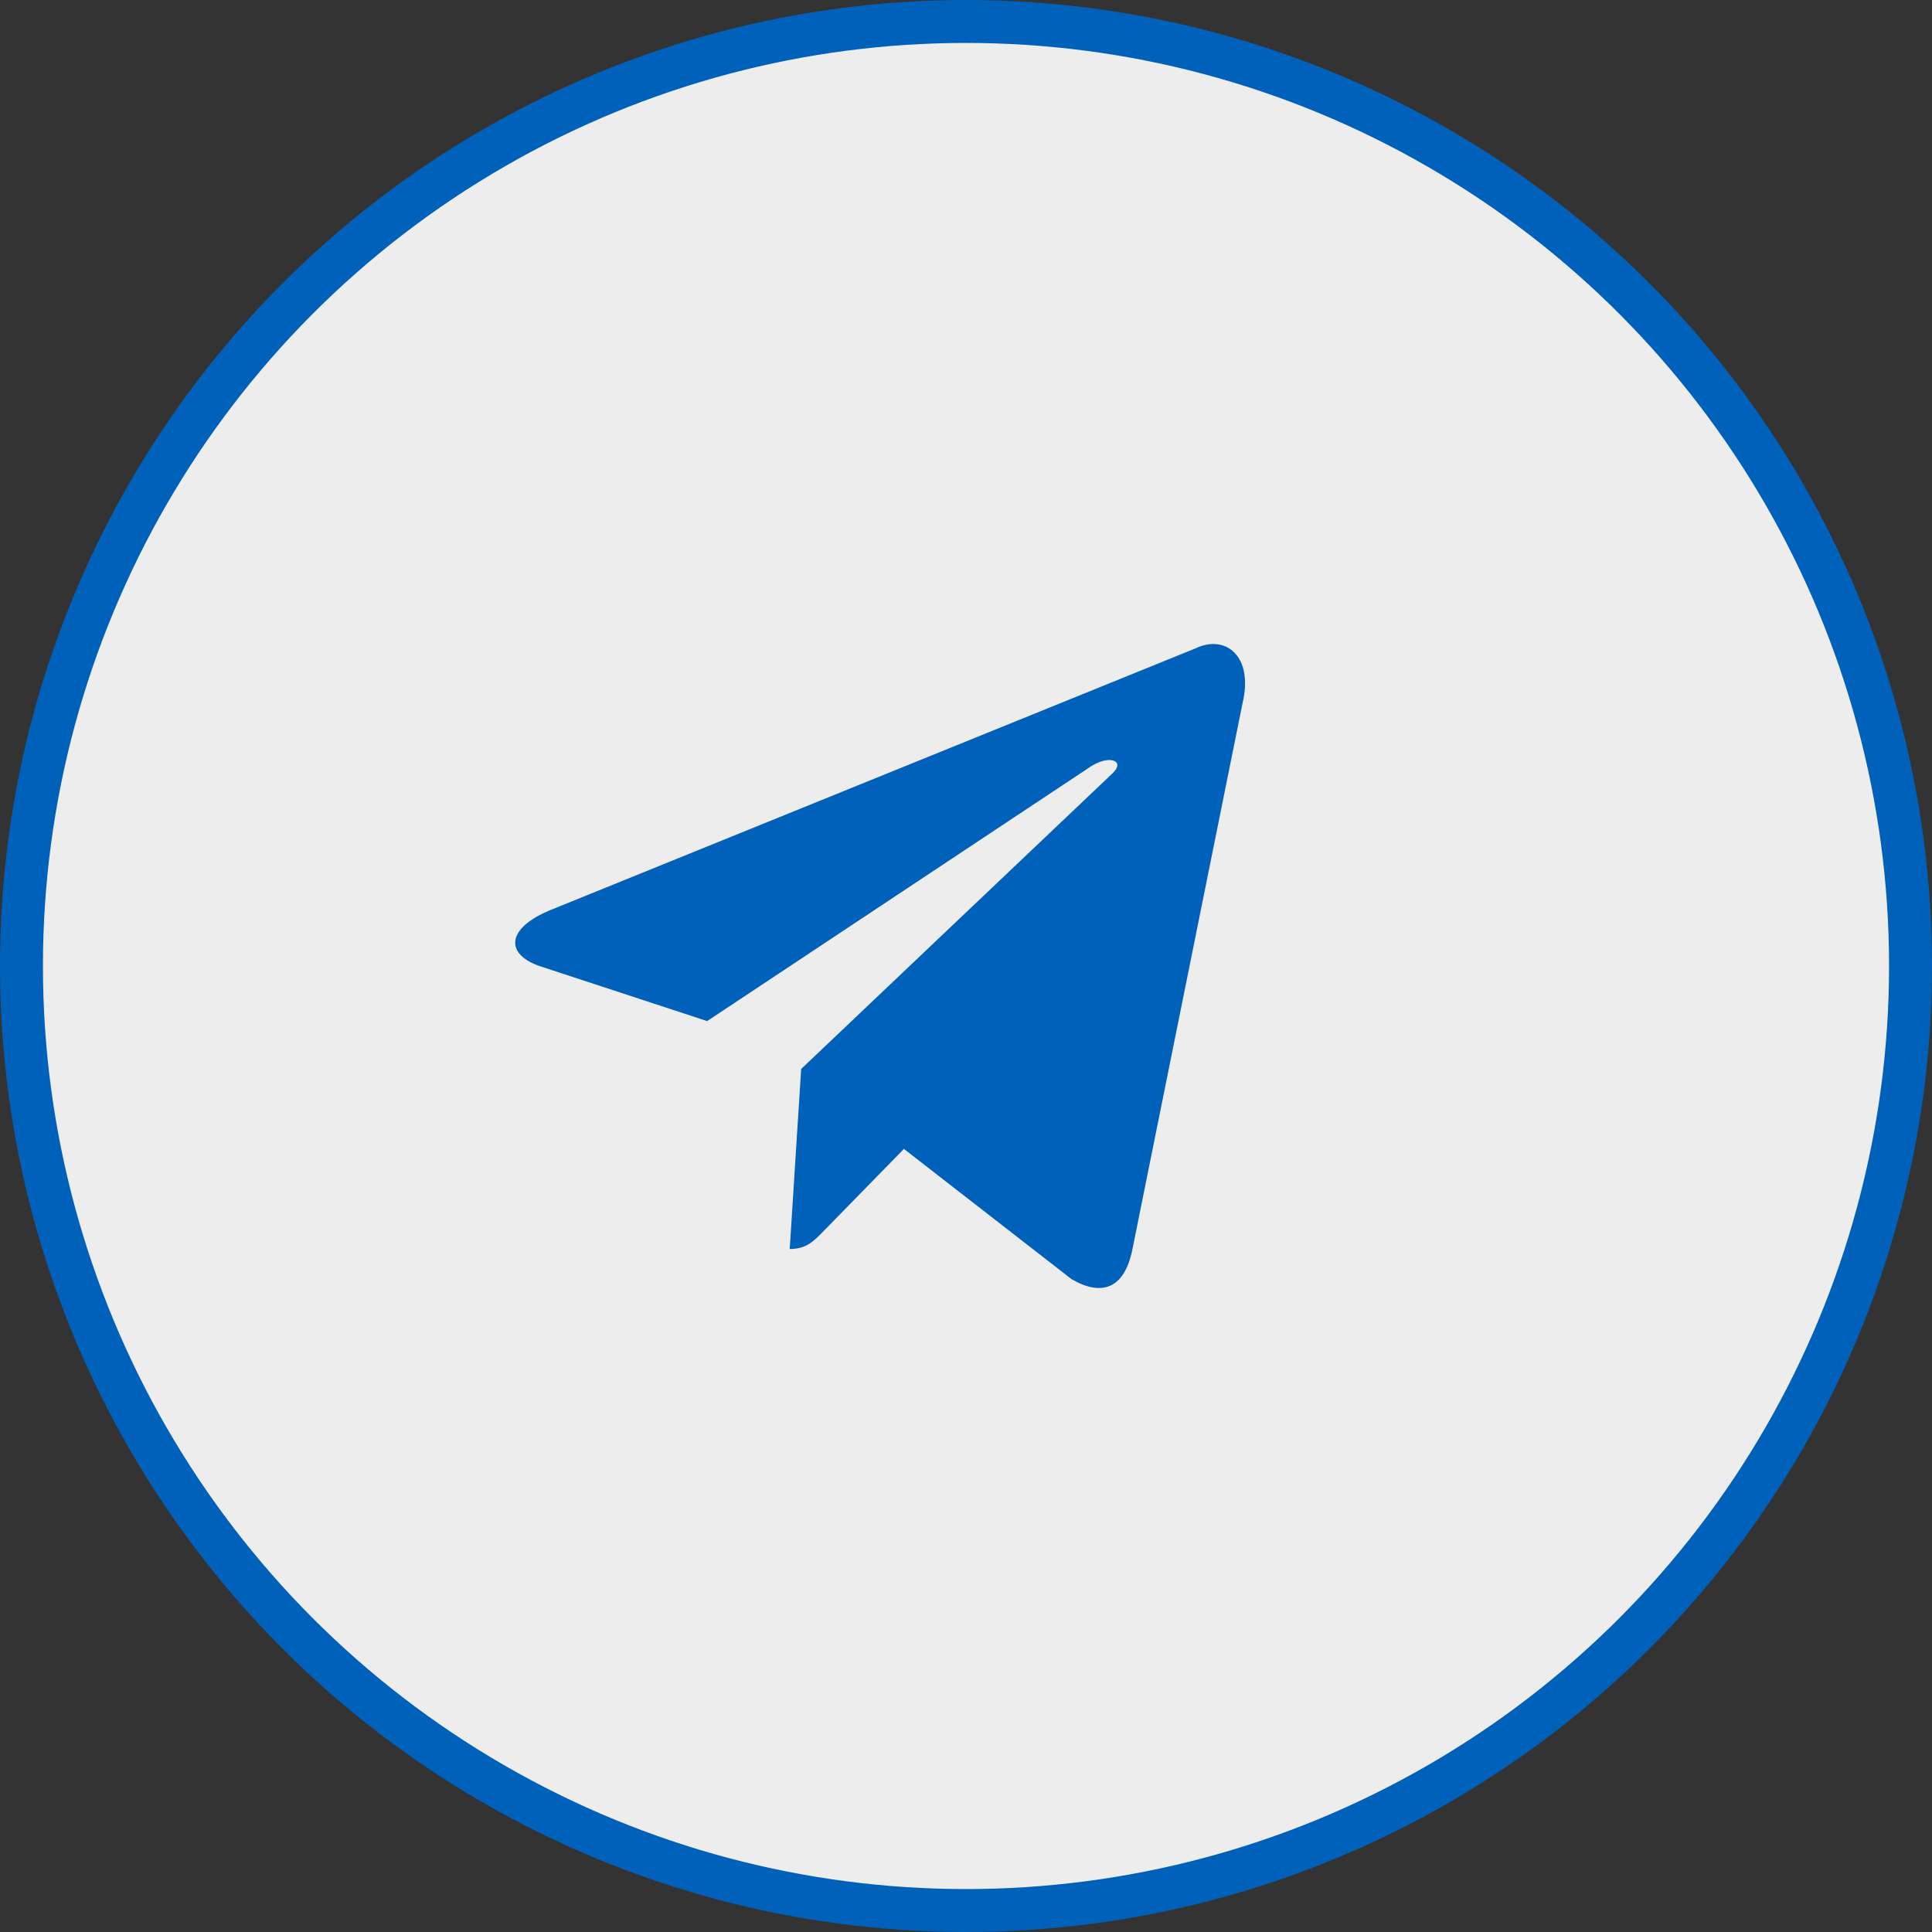
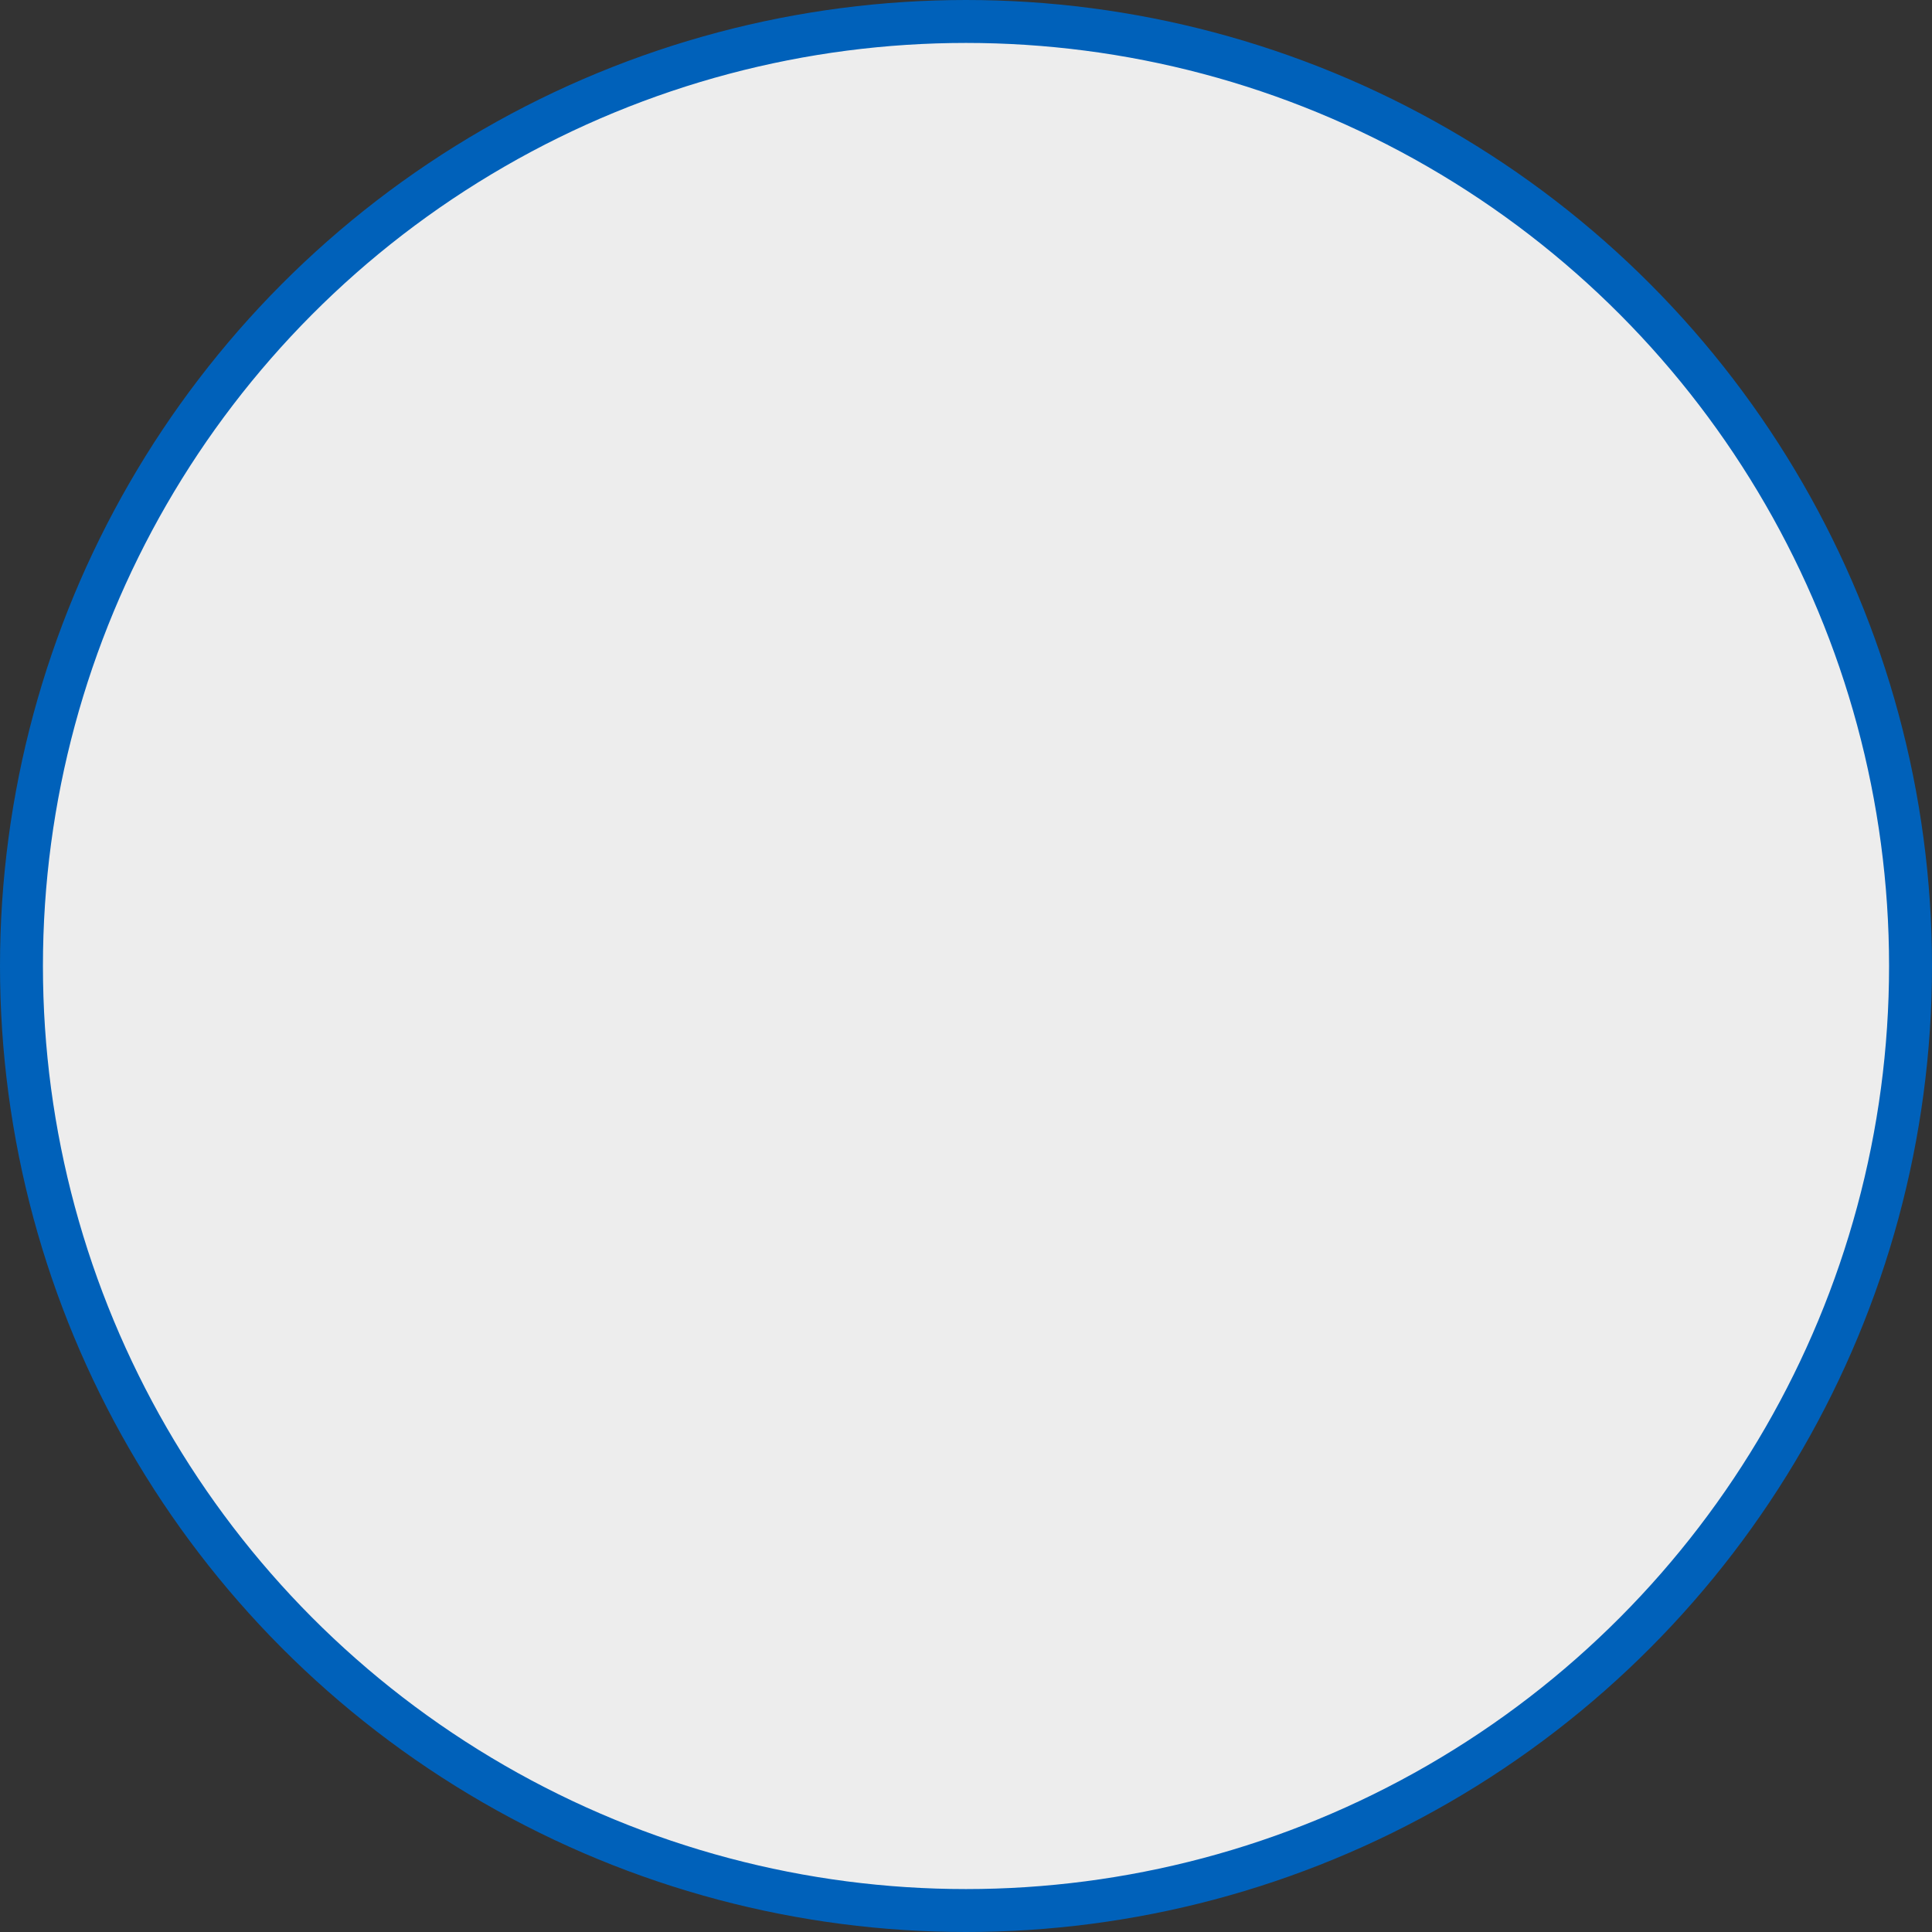
<svg xmlns="http://www.w3.org/2000/svg" width="45" height="45" viewBox="0 0 45 45" fill="none">
  <rect x="0" y="0" width="45" height="45" fill="#333333" stroke="none" />
  <circle cx="22.5" cy="22.5" r="22" fill="#EDEDED" stroke="#0061BA" />
-   <path d="M27.852 15.099L12.794 21.208C11.766 21.642 11.772 22.245 12.605 22.514L16.471 23.783L25.417 17.846C25.84 17.575 26.226 17.72 25.908 18.017L18.661 24.898H18.659L18.661 24.899L18.394 29.092C18.785 29.092 18.957 28.904 19.177 28.681L21.054 26.76L24.96 29.795C25.681 30.213 26.198 29.998 26.377 29.094L28.941 16.38C29.204 15.273 28.54 14.772 27.852 15.099Z" fill="#0061BA" />
</svg>